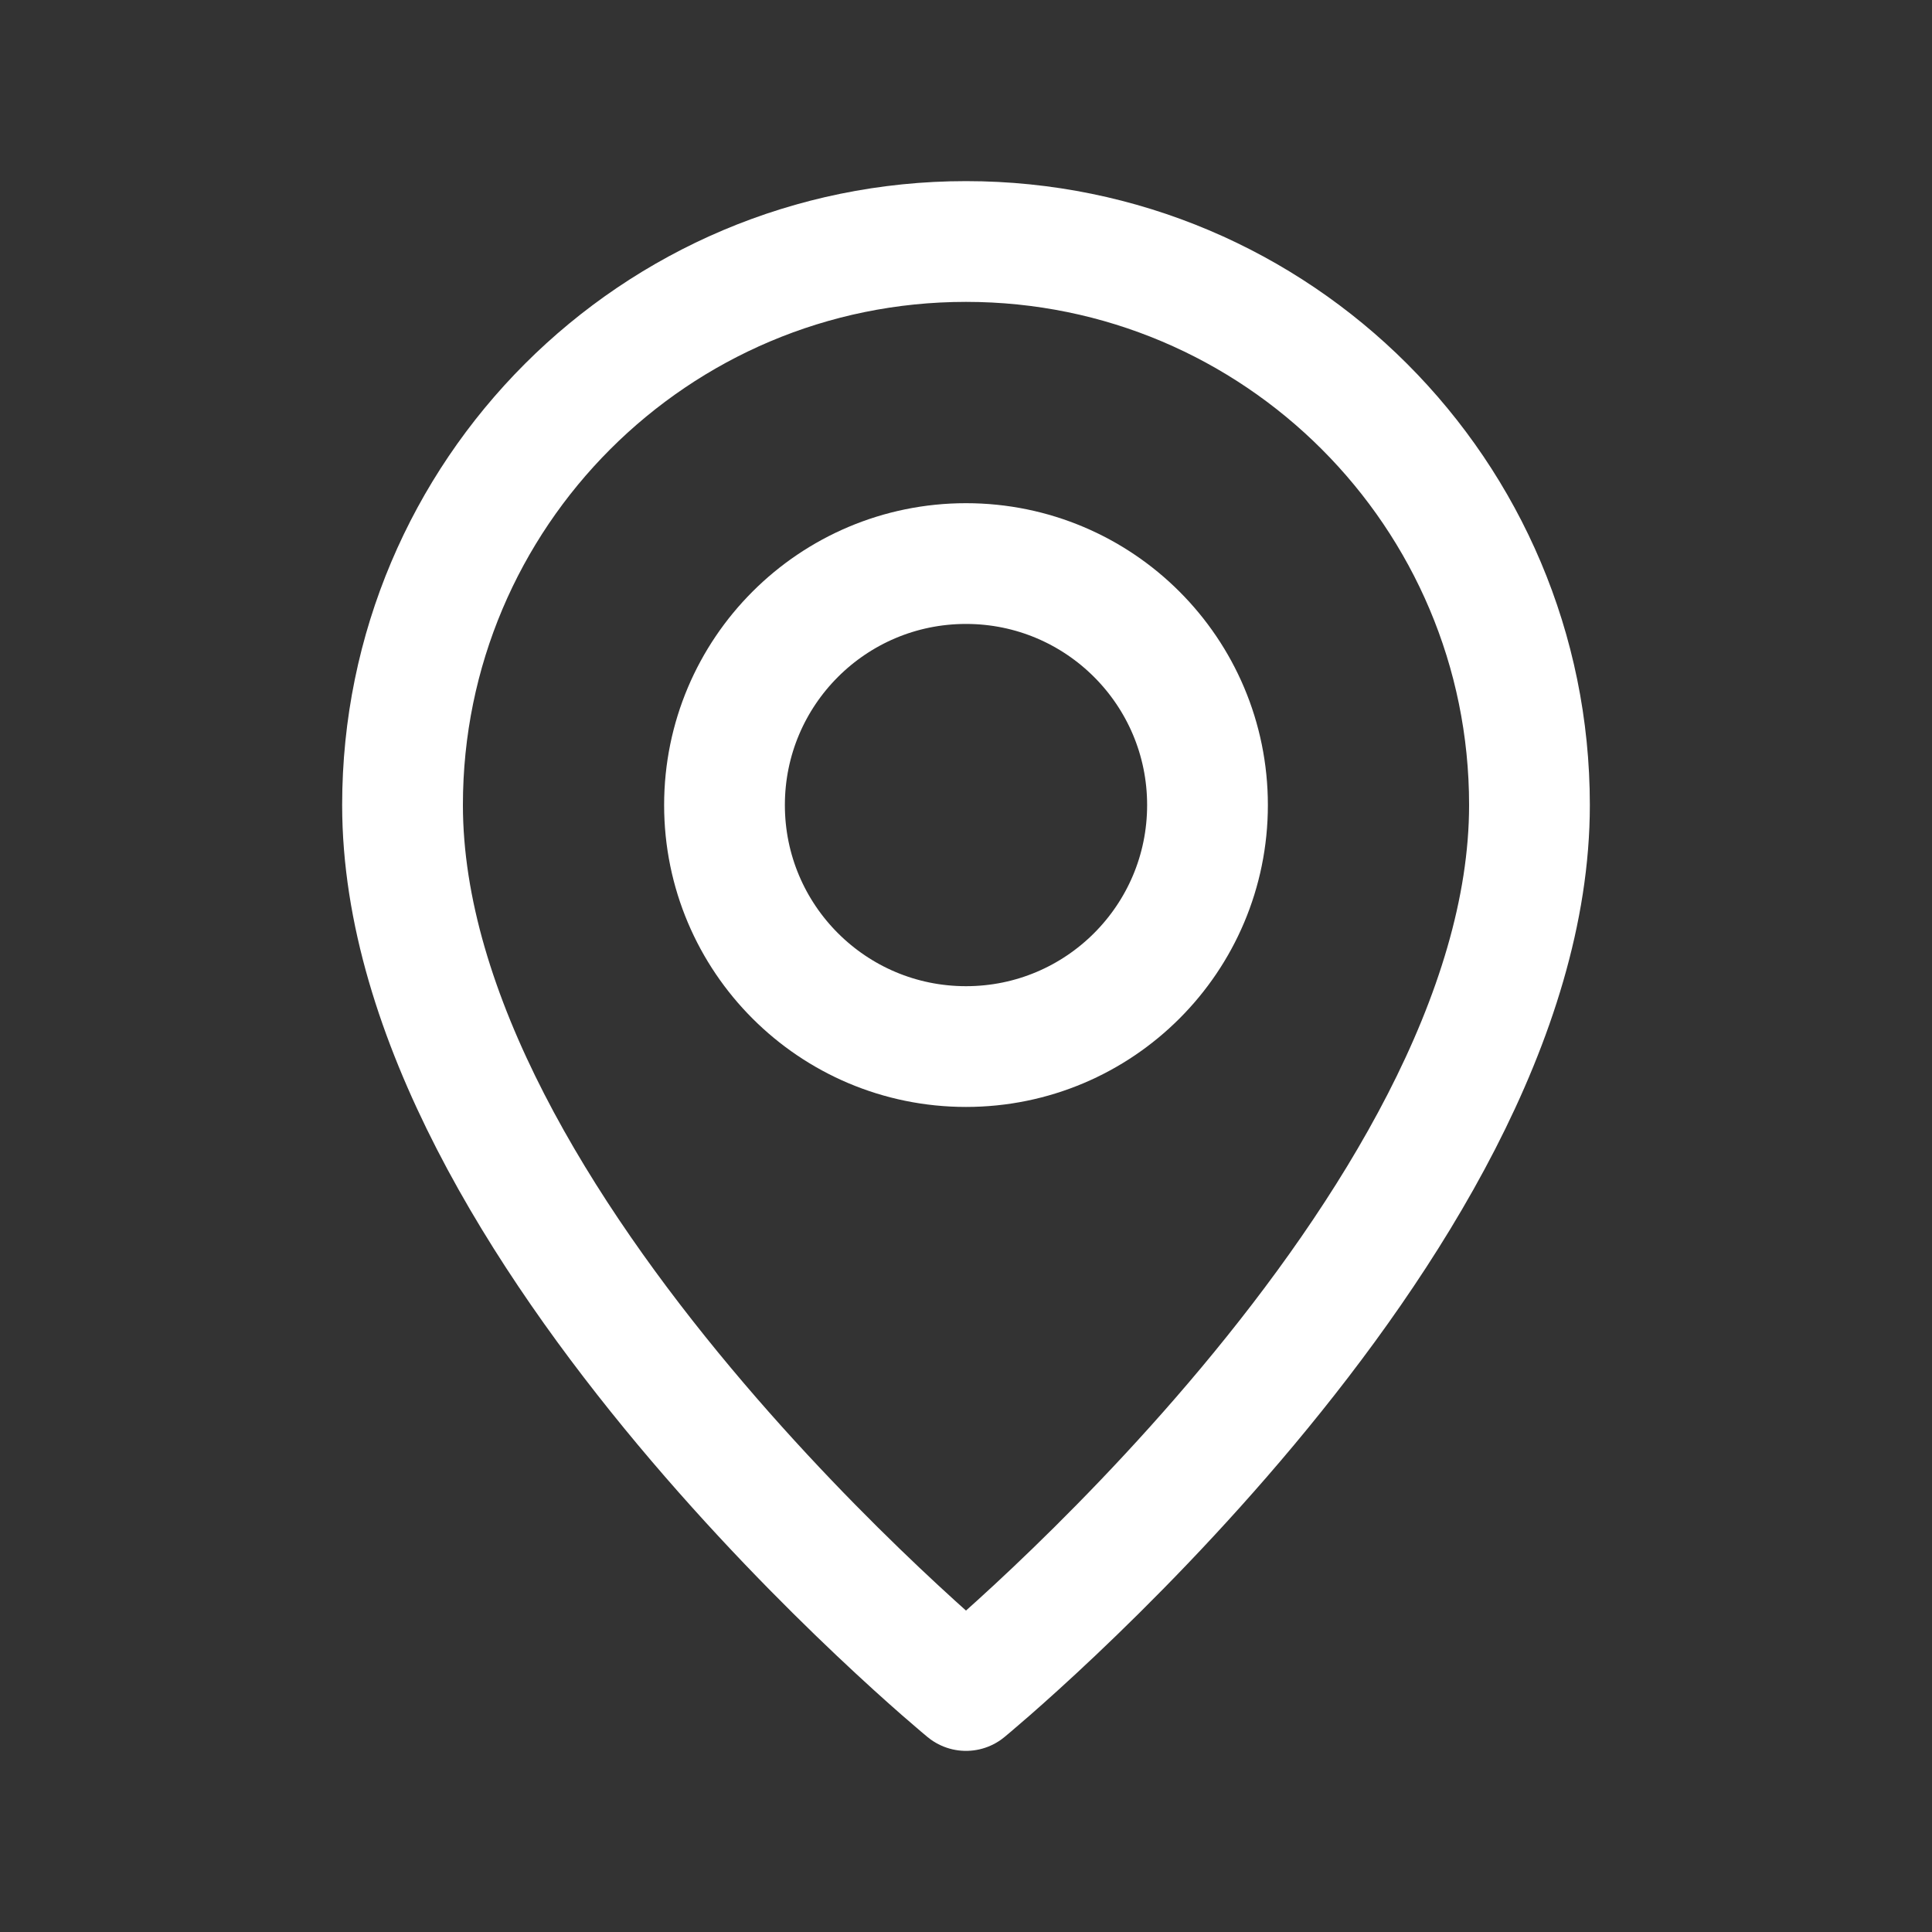
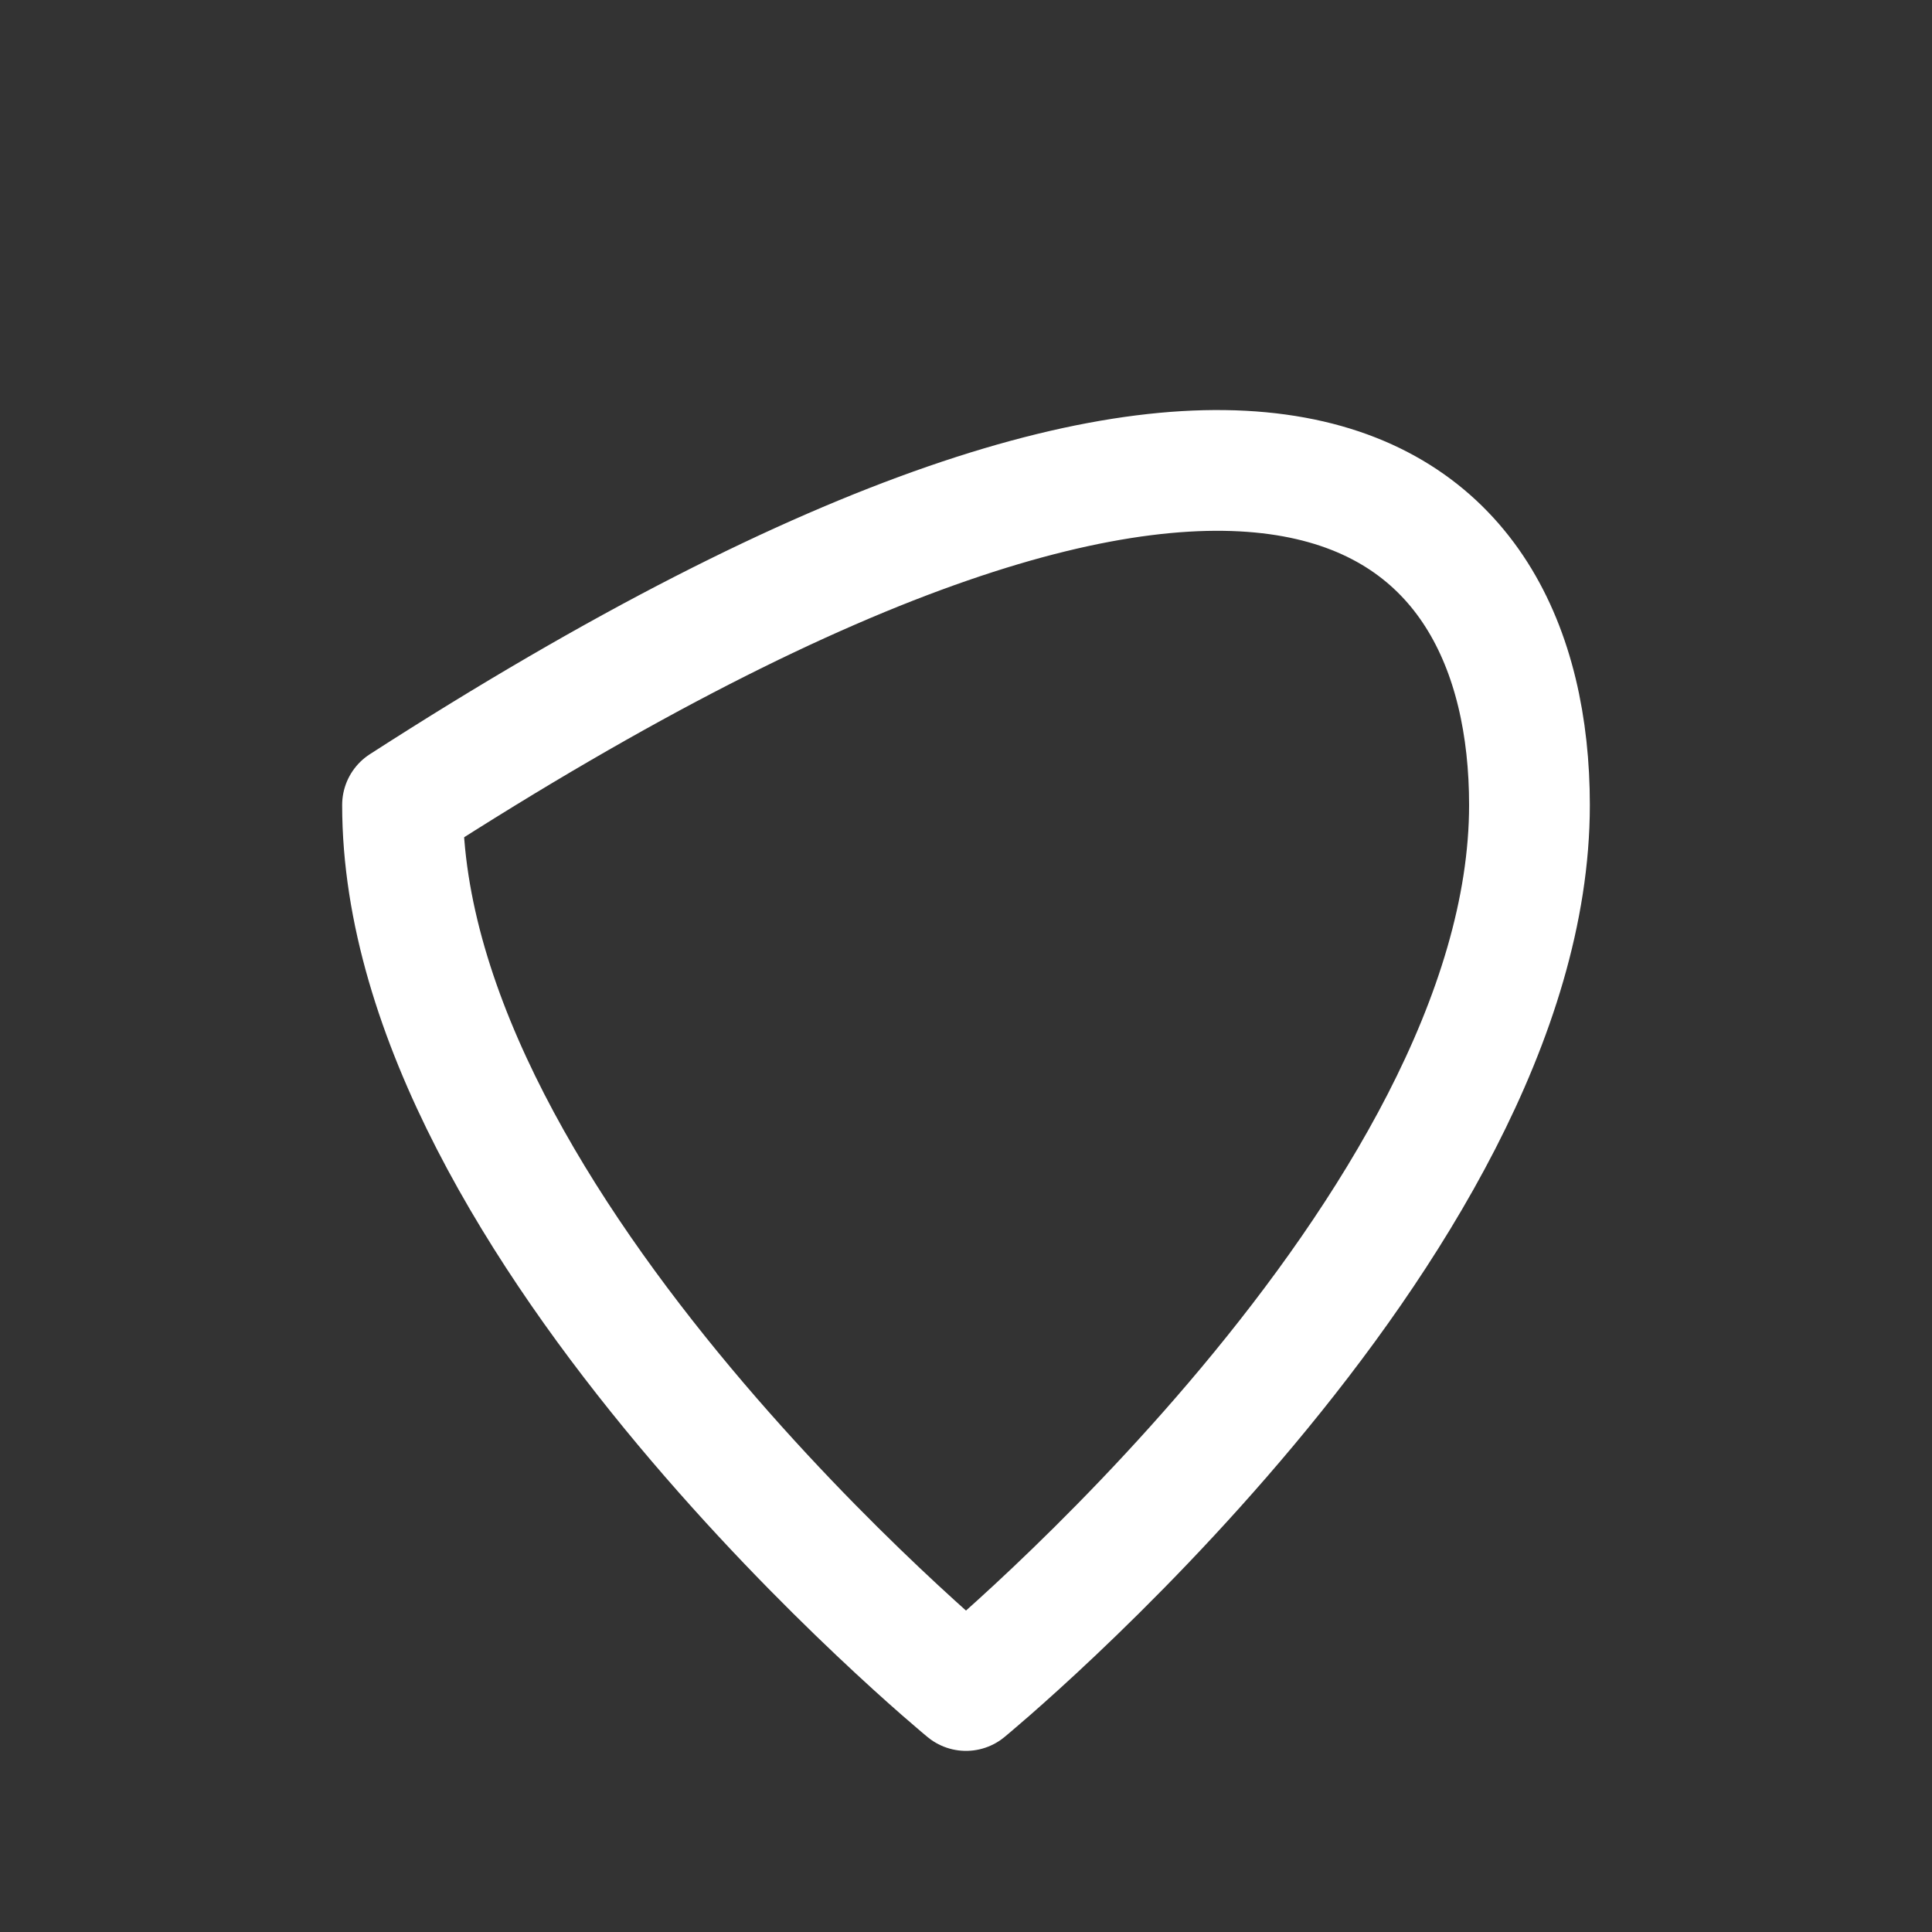
<svg xmlns="http://www.w3.org/2000/svg" width="20" height="20" viewBox="0 0 20 20" fill="none">
  <rect x="0" y="0" width="20" height="20" fill="#333333" stroke="none" />
-   <path d="M10 10.834C8.619 10.834 7.5 9.715 7.5 8.334C7.5 6.953 8.619 5.834 10 5.834C11.381 5.834 12.5 6.953 12.5 8.334C12.5 9.715 11.381 10.834 10 10.834Z" stroke="white" stroke-width="1.25" stroke-linecap="round" stroke-linejoin="round" />
-   <path d="M10 17.5C10 17.5 4.167 12.708 4.167 8.333C4.167 5.112 6.778 2.5 10 2.5C13.222 2.5 15.833 5.112 15.833 8.333C15.833 12.708 10 17.5 10 17.5Z" stroke="white" stroke-width="1.25" stroke-linecap="round" stroke-linejoin="round" />
+   <path d="M10 17.5C10 17.5 4.167 12.708 4.167 8.333C13.222 2.5 15.833 5.112 15.833 8.333C15.833 12.708 10 17.5 10 17.5Z" stroke="white" stroke-width="1.25" stroke-linecap="round" stroke-linejoin="round" />
</svg>